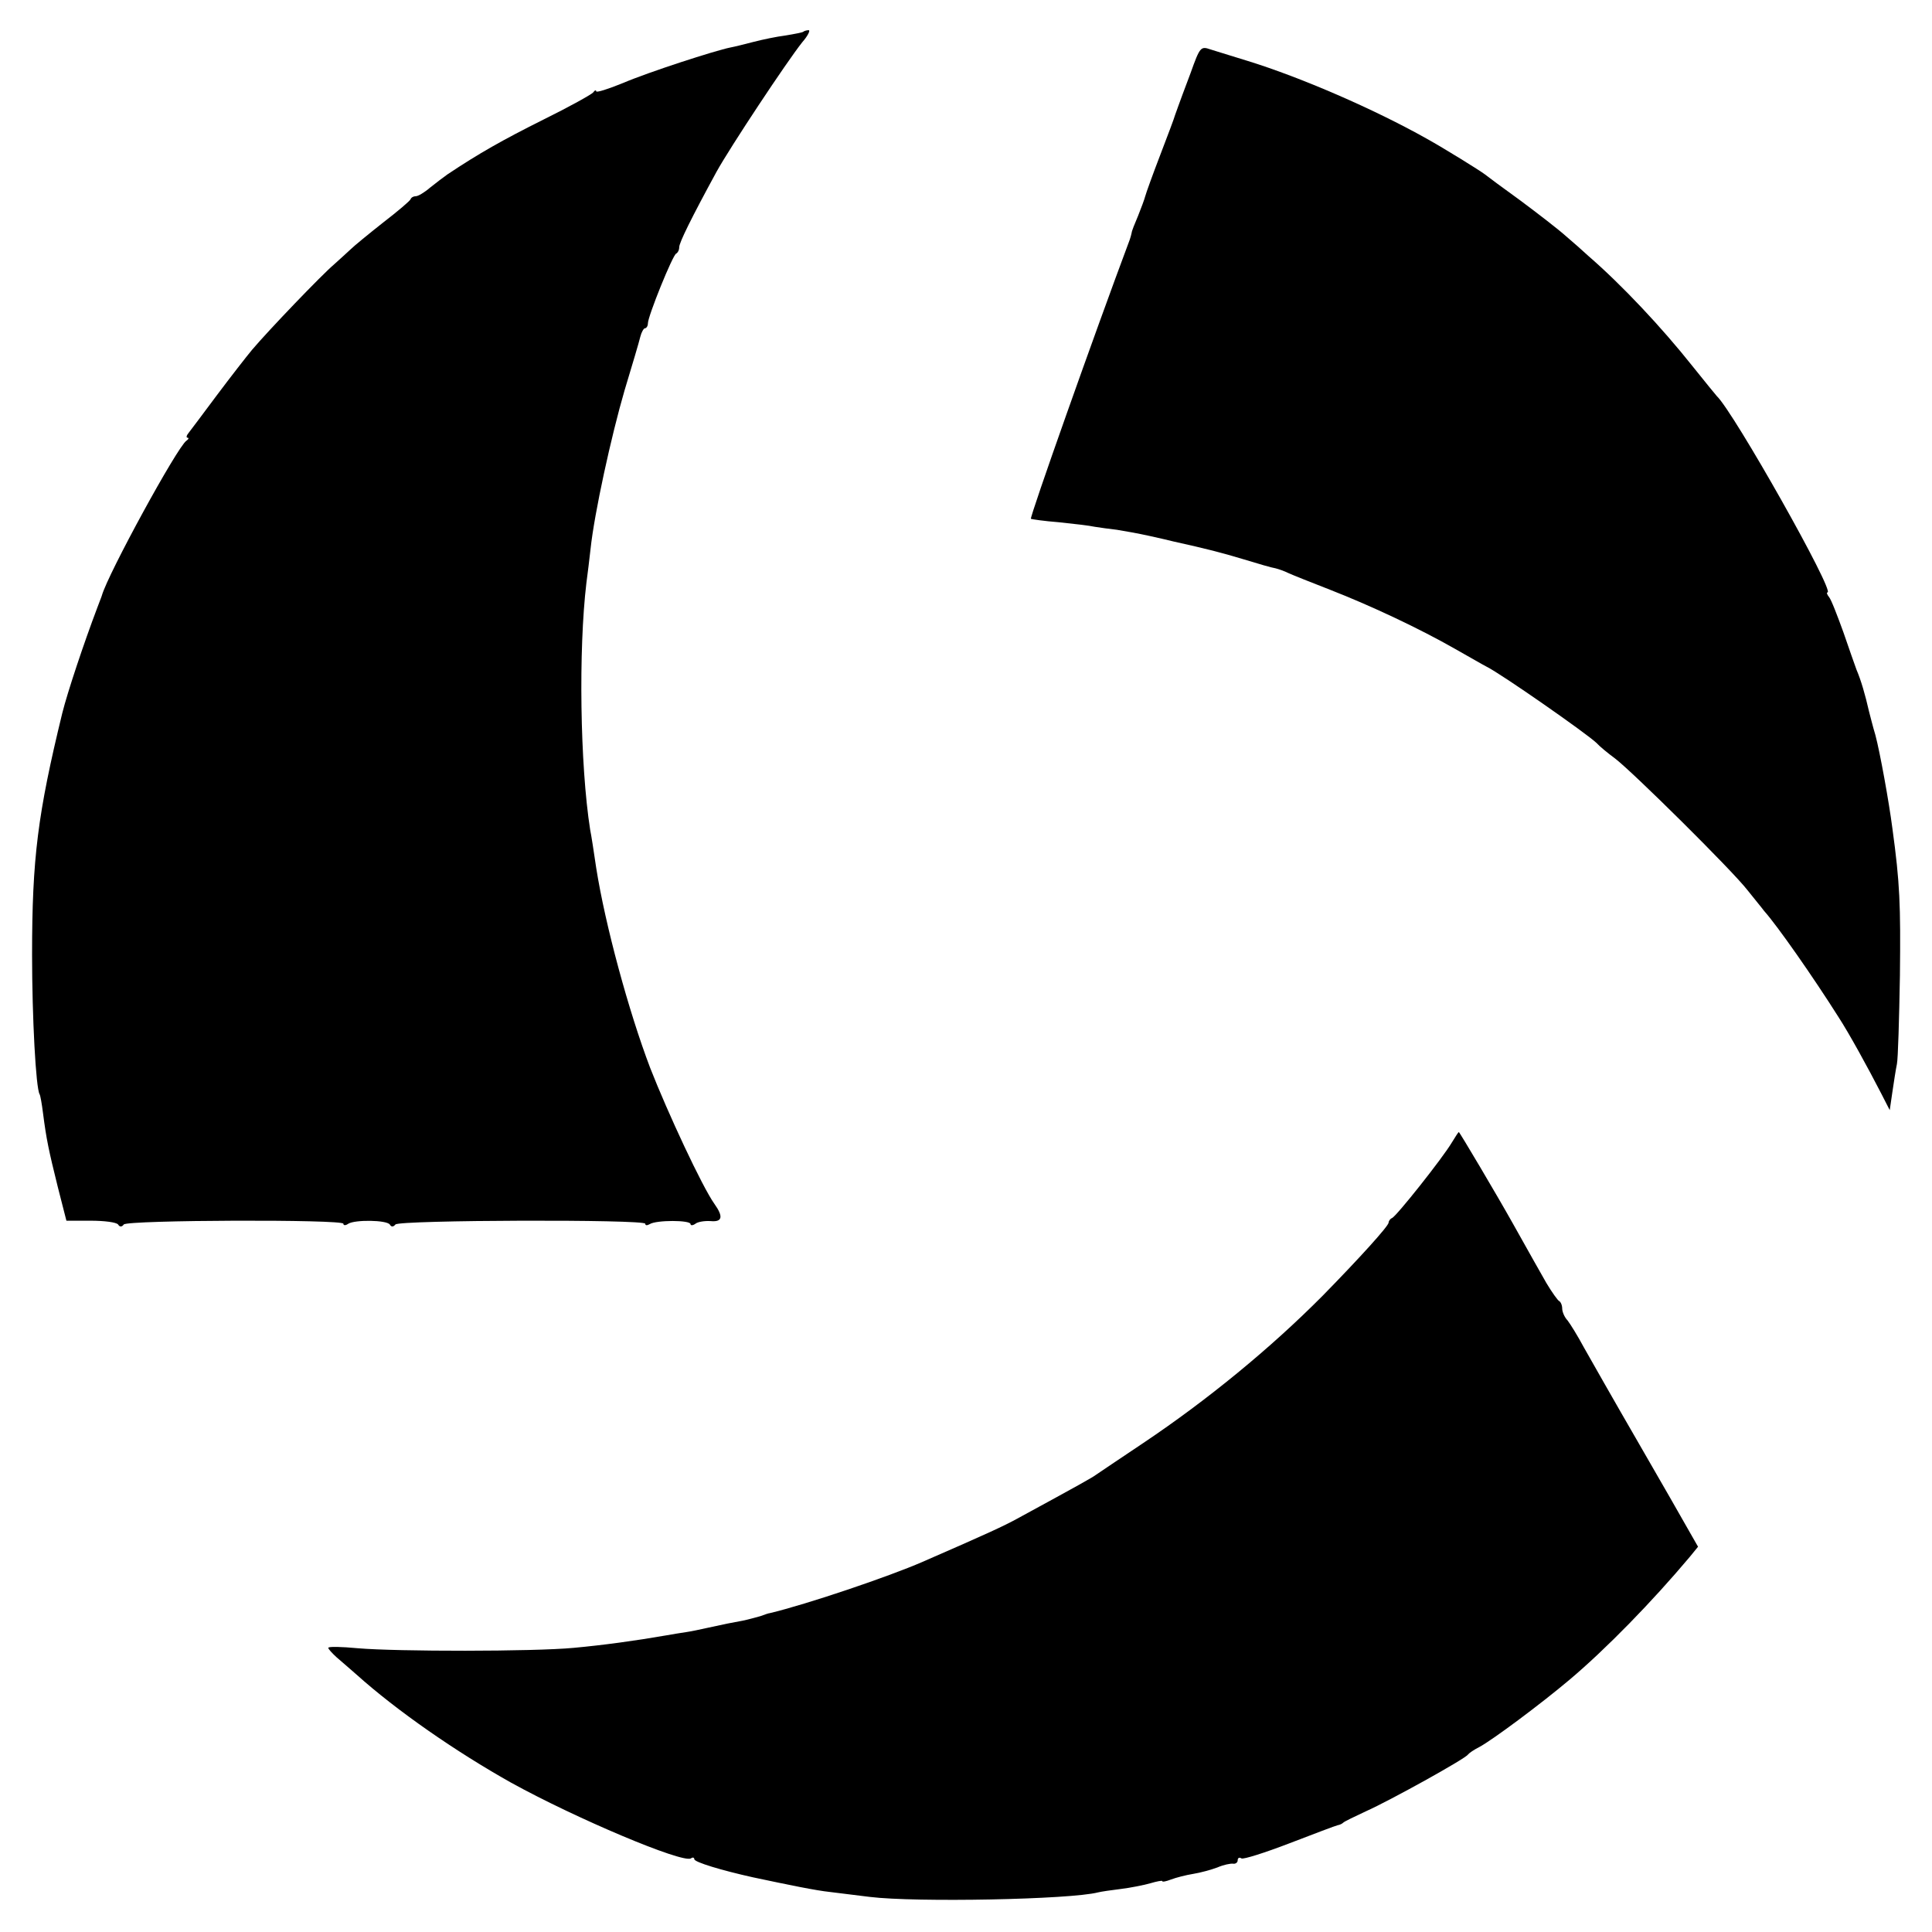
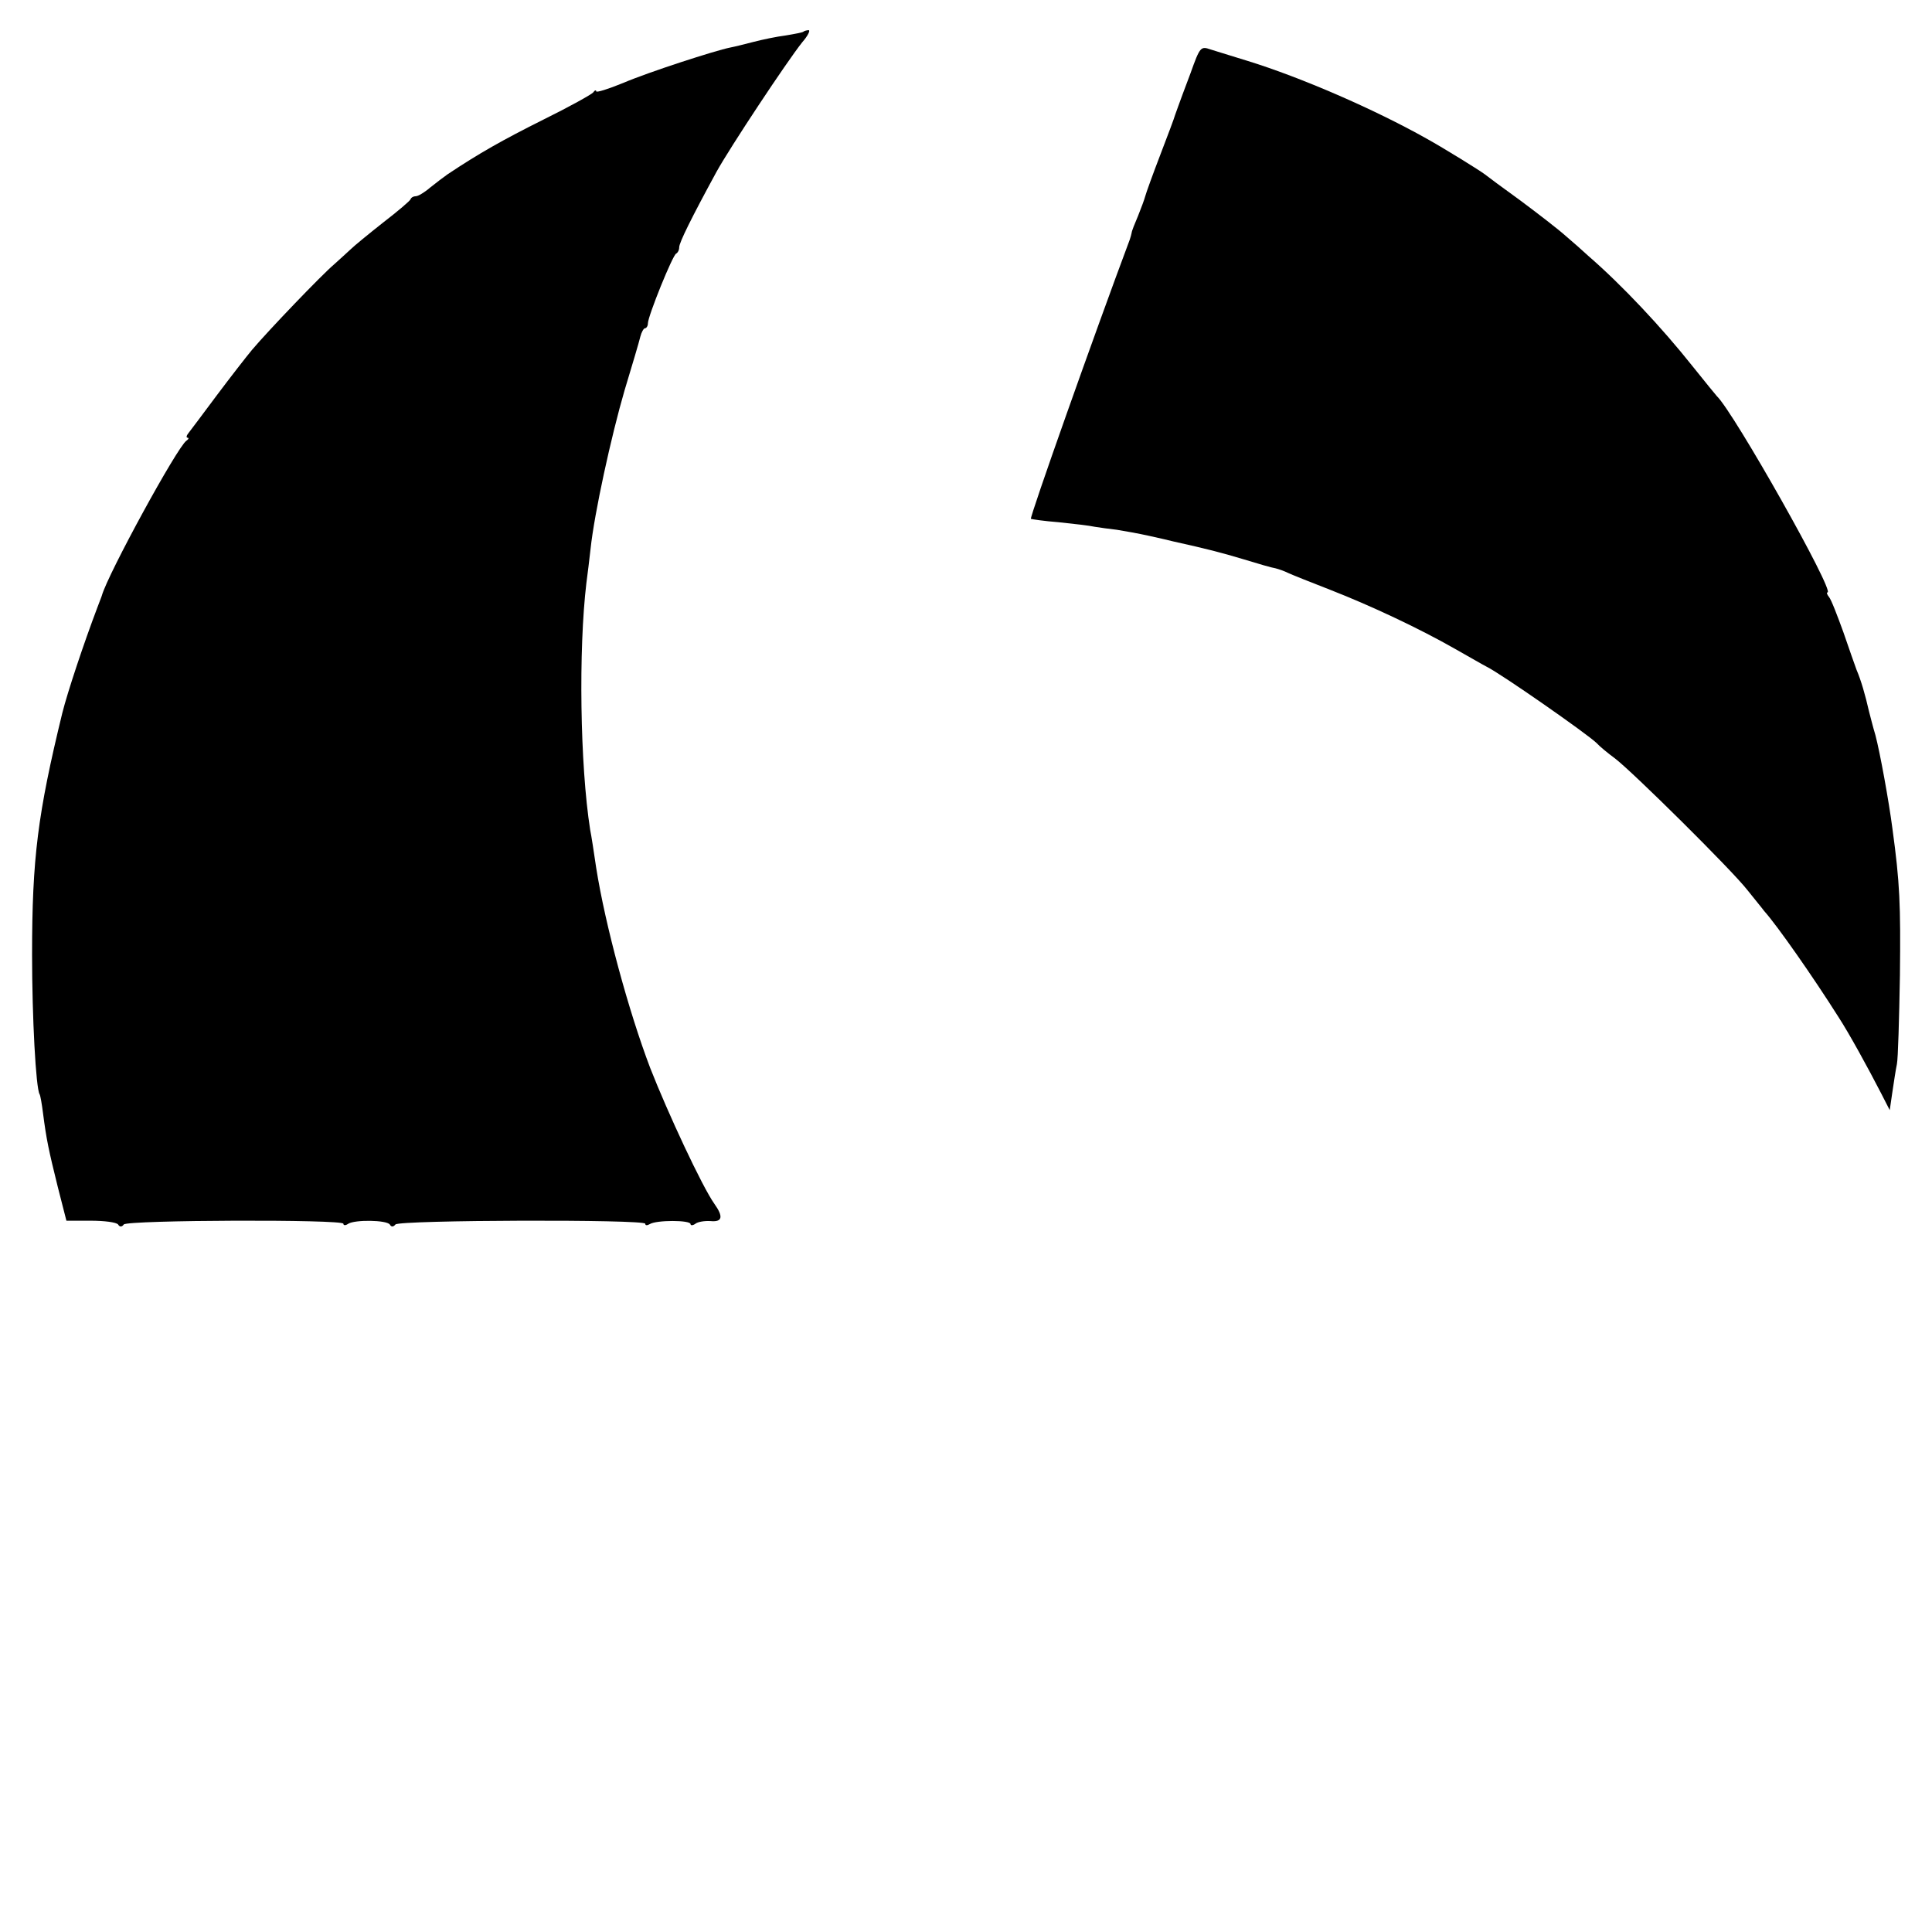
<svg xmlns="http://www.w3.org/2000/svg" version="1.0" width="512pt" height="512pt" viewBox="0 0 512 512" preserveAspectRatio="xMidYMid meet">
  <g transform="translate(0,512) scale(0.1,-0.1)" fill="#000000" stroke="none">
    <path d="M2129 5036 c-2 -2 -23 -6 -47 -10 -24 -3 -62 -11 -85 -17 -23 -6 -51 -13 -62 -15 -40 -8 -216 -65 -284 -94 -39 -16 -71 -26 -71 -22 0 4 -4 3 -8 -3 -4 -5 -63 -38 -132 -72 -108 -54 -170 -89 -254 -145 -10 -7 -31 -23 -46 -35 -15 -13 -32 -23 -38 -23 -6 0 -12 -3 -14 -8 -1 -4 -34 -32 -73 -62 -38 -30 -77 -62 -85 -70 -9 -8 -29 -27 -45 -41 -33 -28 -173 -174 -217 -226 -15 -18 -57 -72 -93 -120 -36 -48 -70 -94 -75 -100 -6 -7 -7 -13 -3 -13 4 0 3 -4 -3 -8 -24 -16 -208 -353 -224 -410 -1 -4 -7 -18 -12 -32 -36 -95 -79 -224 -93 -280 -65 -267 -80 -384 -80 -640 0 -166 10 -354 20 -370 2 -3 6 -26 9 -50 9 -70 15 -98 39 -195 l23 -90 64 0 c36 0 68 -4 73 -10 4 -7 10 -7 15 0 9 12 582 14 582 2 0 -5 6 -5 13 0 18 11 101 10 110 -2 4 -7 9 -7 15 0 9 12 662 14 662 2 0 -5 5 -5 12 -1 17 11 108 11 108 0 0 -4 6 -4 13 1 6 5 24 8 40 7 31 -3 35 11 10 46 -32 45 -123 240 -170 360 -57 150 -119 378 -143 530 -6 41 -13 87 -16 101 -27 172 -31 478 -10 654 3 22 8 63 11 90 10 95 55 300 90 420 20 66 39 130 42 143 3 12 9 22 12 22 4 0 8 6 8 13 0 19 66 182 75 185 4 2 8 9 8 17 0 12 32 77 99 200 36 65 185 290 227 343 15 17 22 32 17 32 -5 0 -12 -2 -14 -4z" />
    <path d="M3155 4926 c-15 -39 -29 -78 -32 -86 -3 -8 -7 -19 -9 -25 -1 -5 -19 -53 -39 -105 -20 -52 -38 -102 -40 -110 -2 -8 -11 -32 -19 -52 -9 -21 -17 -41 -17 -45 -1 -5 -3 -12 -5 -18 -94 -251 -266 -737 -262 -740 2 -1 35 -6 74 -9 39 -4 82 -9 95 -12 13 -2 40 -6 59 -8 19 -3 58 -10 85 -16 28 -6 57 -13 65 -15 90 -20 125 -29 185 -47 39 -12 77 -23 85 -24 8 -2 23 -7 35 -13 11 -5 61 -25 110 -44 110 -43 237 -103 330 -156 39 -22 77 -44 85 -48 37 -18 265 -177 291 -202 8 -9 30 -27 49 -41 46 -35 309 -295 351 -349 19 -24 39 -48 44 -55 35 -39 130 -175 197 -281 28 -43 78 -134 114 -204 l22 -43 7 48 c4 27 9 60 12 74 3 14 6 120 8 235 2 188 0 244 -20 390 -9 70 -33 202 -45 247 -7 23 -14 52 -17 63 -10 44 -21 82 -33 110 -4 11 -20 56 -35 100 -16 44 -32 86 -38 93 -5 6 -7 12 -4 12 21 0 -248 477 -293 520 -3 3 -32 39 -65 80 -81 102 -187 215 -276 292 -14 13 -41 37 -60 53 -19 17 -72 58 -119 93 -47 34 -89 65 -95 70 -13 10 -108 69 -155 95 -137 77 -332 162 -475 206 -38 12 -82 25 -97 30 -26 9 -28 7 -53 -63z" />
-     <path d="M3848 2093 c-24 -41 -148 -197 -159 -201 -5 -2 -9 -8 -9 -12 0 -9 -78 -95 -175 -194 -138 -139 -305 -276 -475 -390 -63 -42 -119 -80 -125 -84 -9 -7 -41 -25 -210 -117 -35 -19 -73 -37 -250 -114 -89 -39 -308 -113 -405 -136 -3 0 -14 -4 -25 -8 -11 -3 -32 -9 -47 -12 -28 -5 -48 -9 -98 -20 -14 -3 -36 -8 -50 -10 -14 -2 -38 -6 -55 -9 -80 -14 -168 -26 -245 -33 -106 -10 -468 -10 -572 -1 -43 4 -78 5 -78 1 0 -3 10 -14 22 -25 13 -11 37 -32 53 -46 107 -96 263 -204 409 -286 172 -95 454 -214 477 -201 5 4 9 2 9 -2 0 -8 74 -30 155 -48 99 -21 167 -35 205 -39 25 -3 72 -9 105 -13 122 -15 532 -7 605 12 8 2 35 6 60 9 25 3 60 10 78 15 17 5 32 8 32 6 0 -3 10 -1 23 4 13 5 40 12 59 15 19 3 48 11 64 17 16 7 35 11 42 10 6 -1 12 3 12 9 0 6 4 9 10 5 5 -3 62 15 127 40 65 25 123 47 128 48 6 1 12 4 15 7 3 3 30 16 60 30 63 28 263 139 270 150 3 4 16 13 30 20 34 18 163 114 240 179 96 81 218 206 318 325 l22 27 -24 42 c-13 23 -74 130 -136 237 -62 107 -126 220 -143 250 -16 30 -36 62 -43 71 -8 8 -14 23 -14 31 0 9 -4 18 -8 20 -4 2 -19 23 -34 48 -24 42 -34 60 -89 158 -42 75 -141 242 -143 242 -1 0 -9 -12 -18 -27z" />
  </g>
</svg>